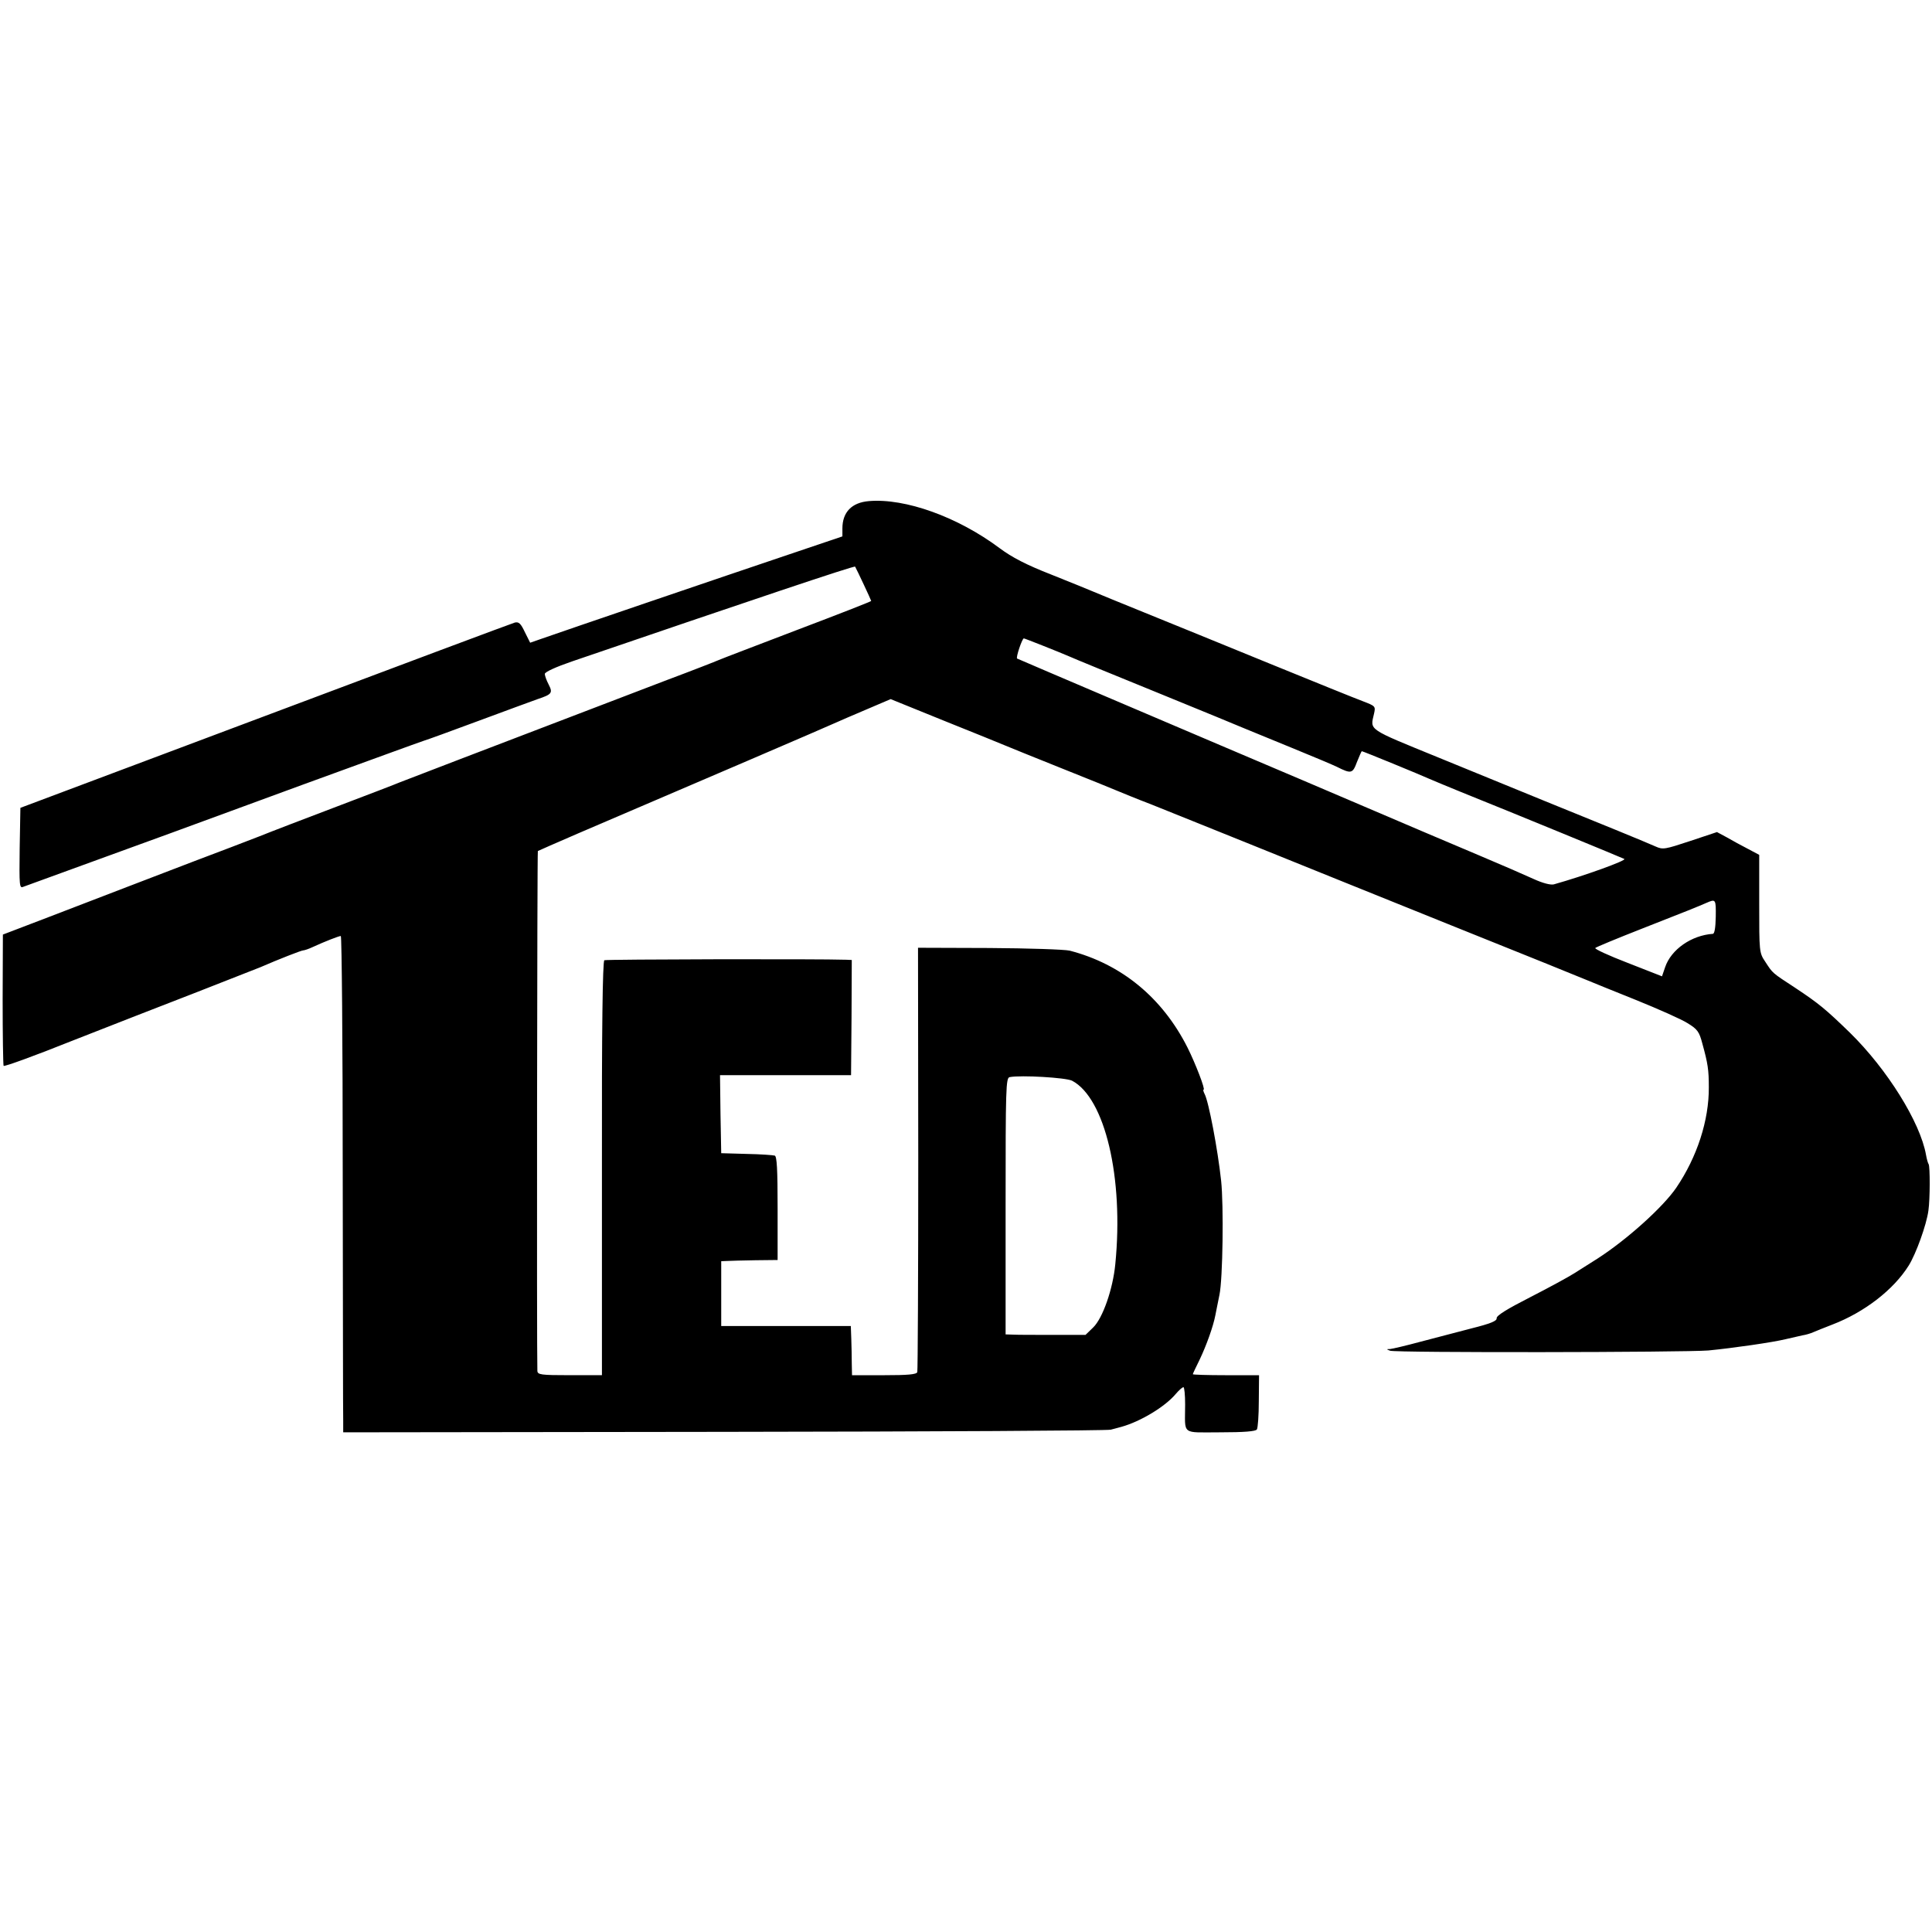
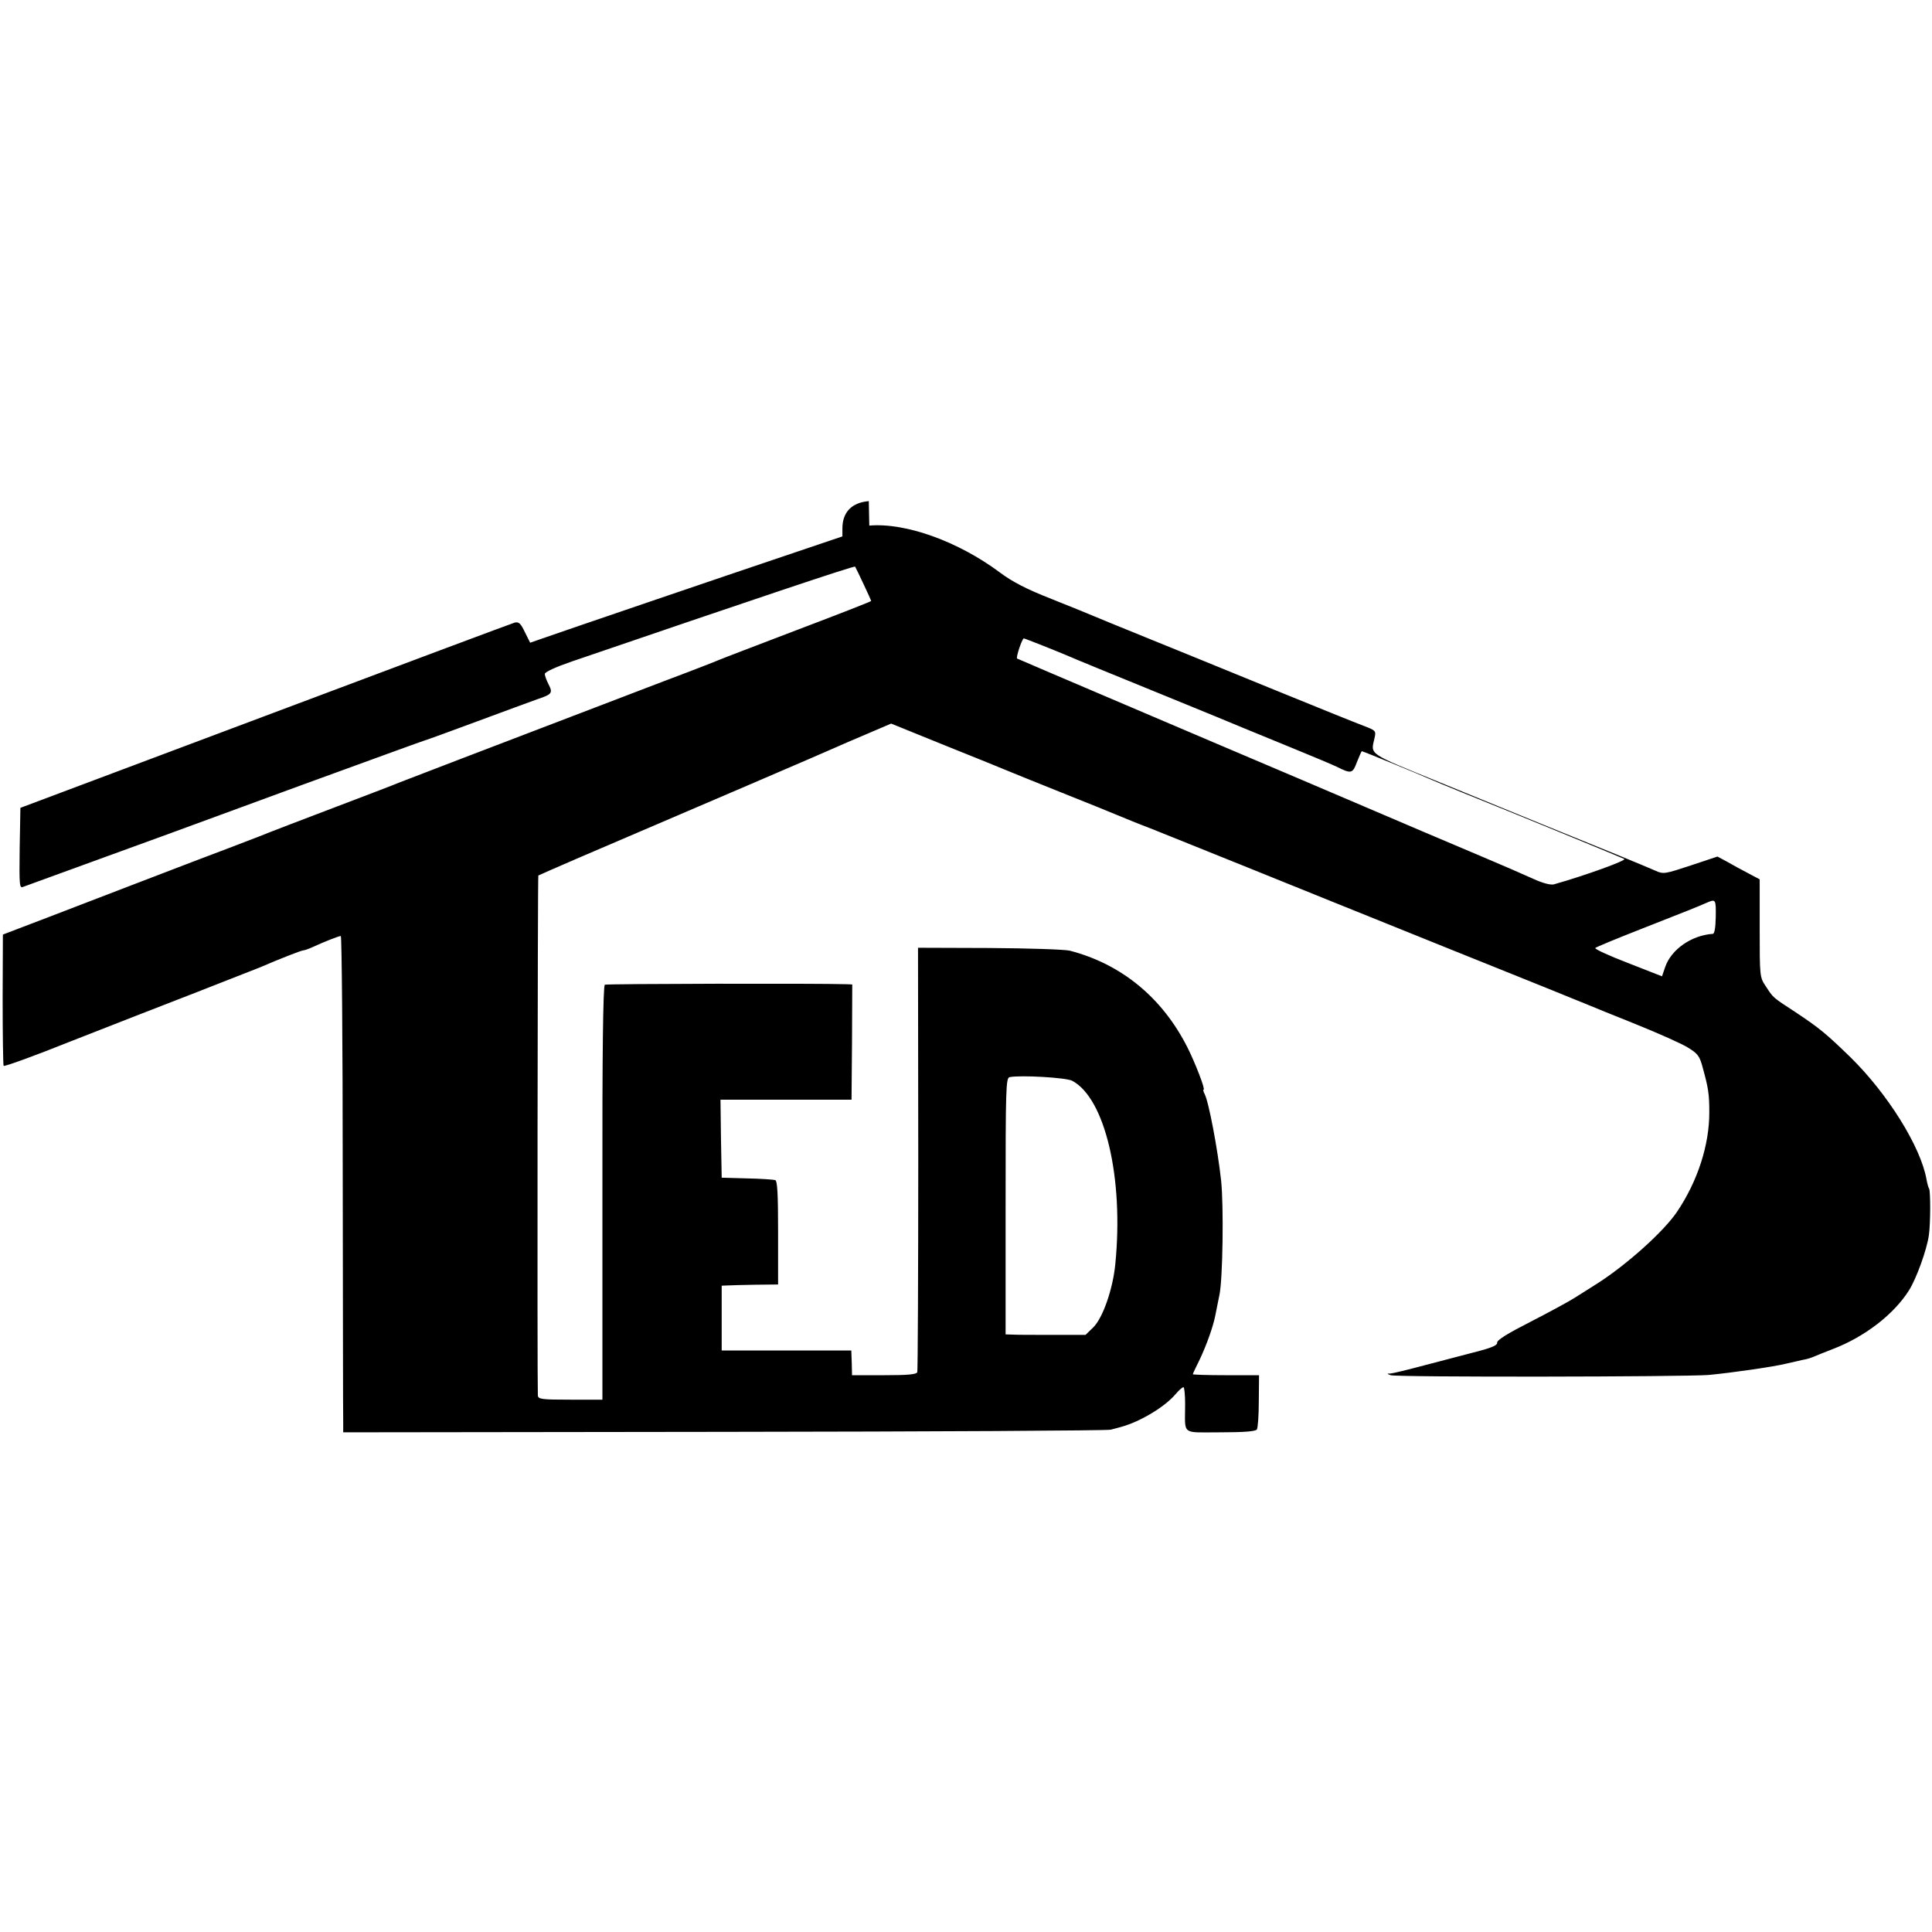
<svg xmlns="http://www.w3.org/2000/svg" version="1.0" width="805pt" height="805pt" viewBox="0 0 805 805" preserveAspectRatio="xMidYMid meet">
  <g transform="translate(0,805) scale(0.1,-0.1)" fill="#000000" stroke="none">
-     <path d="M3620 5962 c-71 -6 -110 -46 -110 -114 l0 -33 -228 -77 c-235 -79 -954 -324 -1030 -351 l-43 -15 -22 44 c-17 36 -25 44 -42 40 -11 -3 -479 -178 -1040 -389 l-1020 -383 -3 -168 c-2 -158 -1 -168 15 -161 15 5 405 148 618 225 28 10 273 100 545 200 272 99 502 183 510 185 8 2 107 38 220 80 113 42 225 83 250 92 60 20 64 26 46 61 -9 17 -16 37 -16 44 0 8 46 29 113 52 746 255 1177 400 1180 395 7 -12 67 -140 67 -143 0 -2 -138 -56 -307 -120 -170 -65 -317 -121 -328 -126 -11 -5 -108 -43 -215 -83 -842 -322 -1098 -420 -1115 -427 -11 -5 -128 -50 -260 -100 -132 -50 -278 -106 -325 -125 -47 -18 -168 -65 -270 -103 -102 -39 -237 -91 -300 -115 -63 -24 -201 -77 -307 -118 l-191 -73 -1 -270 c0 -148 2 -273 4 -277 3 -4 130 42 282 103 153 60 388 152 523 204 135 53 254 100 265 104 78 34 171 70 178 70 5 0 23 6 40 14 50 23 109 46 117 46 4 0 8 -444 8 -987 1 -544 1 -1009 2 -1035 l0 -46 1588 2 c873 1 1597 5 1610 9 13 3 33 9 45 12 79 22 182 84 226 137 13 15 27 28 32 28 4 0 7 -33 7 -72 0 -130 -19 -116 147 -116 99 0 147 4 152 12 4 6 8 59 8 119 l1 107 -138 0 c-76 0 -138 2 -138 4 0 2 13 30 29 62 28 59 56 137 65 184 3 14 10 52 17 85 14 66 18 372 7 475 -14 130 -52 331 -69 362 -5 10 -7 18 -4 18 8 0 -34 109 -67 175 -105 208 -275 348 -491 404 -22 5 -172 10 -335 11 l-297 1 1 -878 c0 -483 -2 -884 -4 -890 -3 -10 -40 -13 -138 -13 l-134 0 -1 48 c0 26 -1 72 -2 102 l-2 55 -270 0 -270 0 0 135 0 135 25 1 c14 1 67 2 118 3 l92 1 0 215 c0 164 -3 217 -12 220 -7 2 -60 6 -118 7 l-105 3 -3 163 -2 162 273 0 273 0 2 240 1 240 -22 1 c-121 4 -1001 2 -1009 -2 -7 -5 -11 -281 -10 -868 l0 -861 -134 0 c-121 0 -134 2 -135 18 -3 66 -1 2163 2 2166 2 1 78 35 169 74 463 198 1057 453 1075 462 11 5 66 29 123 53 l103 44 222 -90 c122 -49 236 -95 252 -102 17 -7 122 -50 235 -95 113 -45 219 -88 235 -95 17 -7 82 -34 145 -58 63 -25 248 -100 410 -165 162 -66 538 -217 835 -337 297 -119 554 -223 570 -230 17 -7 107 -44 200 -81 94 -38 191 -81 216 -97 41 -25 49 -35 62 -85 23 -83 27 -110 27 -182 1 -138 -49 -291 -135 -418 -55 -81 -205 -216 -327 -295 -29 -18 -73 -46 -98 -62 -25 -16 -108 -61 -186 -101 -94 -48 -140 -76 -138 -87 1 -11 -25 -22 -105 -42 -58 -15 -154 -40 -214 -56 -59 -16 -115 -29 -125 -30 -16 0 -16 -1 0 -7 22 -9 1229 -7 1326 1 103 10 269 34 322 47 25 6 56 13 70 16 14 2 34 8 45 13 11 5 47 19 80 32 133 51 255 145 318 246 30 48 74 169 82 229 7 49 7 182 1 193 -3 4 -8 22 -11 39 -24 136 -162 357 -317 509 -101 98 -130 122 -228 187 -98 64 -93 60 -125 109 -25 37 -25 42 -25 241 l0 204 -47 25 c-27 14 -66 35 -88 48 l-41 22 -111 -37 c-106 -35 -114 -37 -145 -23 -18 8 -94 40 -168 70 -74 30 -207 84 -295 120 -88 36 -286 117 -440 180 -301 123 -286 113 -270 183 7 31 6 32 -46 52 -30 11 -205 82 -389 157 -184 75 -418 171 -520 212 -102 41 -198 81 -215 88 -16 7 -95 39 -175 71 -105 41 -164 72 -215 110 -174 130 -393 209 -545 196z m727 -603 c43 -17 92 -37 108 -44 17 -8 181 -75 365 -150 184 -75 349 -143 365 -150 17 -7 104 -43 195 -80 91 -37 176 -73 190 -80 60 -30 66 -29 84 20 10 25 19 45 20 45 5 0 246 -99 281 -115 17 -7 75 -32 130 -54 229 -92 671 -274 683 -280 11 -6 -166 -70 -294 -106 -14 -3 -46 5 -85 23 -35 16 -136 60 -224 97 -164 69 -208 88 -735 313 -168 71 -503 214 -745 317 -242 103 -443 189 -447 191 -6 4 21 84 28 84 2 0 38 -14 81 -31z m2802 -1129 c-1 -46 -5 -70 -12 -71 -89 -6 -174 -65 -199 -139 l-13 -38 -143 56 c-78 30 -139 58 -135 62 4 4 91 40 193 80 199 78 231 91 270 108 39 17 40 16 39 -58z m-2682 -683 c137 -72 216 -404 180 -765 -10 -103 -52 -224 -92 -263 l-32 -31 -134 0 c-74 0 -149 0 -166 1 l-33 1 0 534 c0 492 1 535 17 538 47 9 234 -2 260 -15z" />
+     <path d="M3620 5962 c-71 -6 -110 -46 -110 -114 l0 -33 -228 -77 c-235 -79 -954 -324 -1030 -351 l-43 -15 -22 44 c-17 36 -25 44 -42 40 -11 -3 -479 -178 -1040 -389 l-1020 -383 -3 -168 c-2 -158 -1 -168 15 -161 15 5 405 148 618 225 28 10 273 100 545 200 272 99 502 183 510 185 8 2 107 38 220 80 113 42 225 83 250 92 60 20 64 26 46 61 -9 17 -16 37 -16 44 0 8 46 29 113 52 746 255 1177 400 1180 395 7 -12 67 -140 67 -143 0 -2 -138 -56 -307 -120 -170 -65 -317 -121 -328 -126 -11 -5 -108 -43 -215 -83 -842 -322 -1098 -420 -1115 -427 -11 -5 -128 -50 -260 -100 -132 -50 -278 -106 -325 -125 -47 -18 -168 -65 -270 -103 -102 -39 -237 -91 -300 -115 -63 -24 -201 -77 -307 -118 l-191 -73 -1 -270 c0 -148 2 -273 4 -277 3 -4 130 42 282 103 153 60 388 152 523 204 135 53 254 100 265 104 78 34 171 70 178 70 5 0 23 6 40 14 50 23 109 46 117 46 4 0 8 -444 8 -987 1 -544 1 -1009 2 -1035 l0 -46 1588 2 c873 1 1597 5 1610 9 13 3 33 9 45 12 79 22 182 84 226 137 13 15 27 28 32 28 4 0 7 -33 7 -72 0 -130 -19 -116 147 -116 99 0 147 4 152 12 4 6 8 59 8 119 l1 107 -138 0 c-76 0 -138 2 -138 4 0 2 13 30 29 62 28 59 56 137 65 184 3 14 10 52 17 85 14 66 18 372 7 475 -14 130 -52 331 -69 362 -5 10 -7 18 -4 18 8 0 -34 109 -67 175 -105 208 -275 348 -491 404 -22 5 -172 10 -335 11 l-297 1 1 -878 c0 -483 -2 -884 -4 -890 -3 -10 -40 -13 -138 -13 l-134 0 -1 48 l-2 55 -270 0 -270 0 0 135 0 135 25 1 c14 1 67 2 118 3 l92 1 0 215 c0 164 -3 217 -12 220 -7 2 -60 6 -118 7 l-105 3 -3 163 -2 162 273 0 273 0 2 240 1 240 -22 1 c-121 4 -1001 2 -1009 -2 -7 -5 -11 -281 -10 -868 l0 -861 -134 0 c-121 0 -134 2 -135 18 -3 66 -1 2163 2 2166 2 1 78 35 169 74 463 198 1057 453 1075 462 11 5 66 29 123 53 l103 44 222 -90 c122 -49 236 -95 252 -102 17 -7 122 -50 235 -95 113 -45 219 -88 235 -95 17 -7 82 -34 145 -58 63 -25 248 -100 410 -165 162 -66 538 -217 835 -337 297 -119 554 -223 570 -230 17 -7 107 -44 200 -81 94 -38 191 -81 216 -97 41 -25 49 -35 62 -85 23 -83 27 -110 27 -182 1 -138 -49 -291 -135 -418 -55 -81 -205 -216 -327 -295 -29 -18 -73 -46 -98 -62 -25 -16 -108 -61 -186 -101 -94 -48 -140 -76 -138 -87 1 -11 -25 -22 -105 -42 -58 -15 -154 -40 -214 -56 -59 -16 -115 -29 -125 -30 -16 0 -16 -1 0 -7 22 -9 1229 -7 1326 1 103 10 269 34 322 47 25 6 56 13 70 16 14 2 34 8 45 13 11 5 47 19 80 32 133 51 255 145 318 246 30 48 74 169 82 229 7 49 7 182 1 193 -3 4 -8 22 -11 39 -24 136 -162 357 -317 509 -101 98 -130 122 -228 187 -98 64 -93 60 -125 109 -25 37 -25 42 -25 241 l0 204 -47 25 c-27 14 -66 35 -88 48 l-41 22 -111 -37 c-106 -35 -114 -37 -145 -23 -18 8 -94 40 -168 70 -74 30 -207 84 -295 120 -88 36 -286 117 -440 180 -301 123 -286 113 -270 183 7 31 6 32 -46 52 -30 11 -205 82 -389 157 -184 75 -418 171 -520 212 -102 41 -198 81 -215 88 -16 7 -95 39 -175 71 -105 41 -164 72 -215 110 -174 130 -393 209 -545 196z m727 -603 c43 -17 92 -37 108 -44 17 -8 181 -75 365 -150 184 -75 349 -143 365 -150 17 -7 104 -43 195 -80 91 -37 176 -73 190 -80 60 -30 66 -29 84 20 10 25 19 45 20 45 5 0 246 -99 281 -115 17 -7 75 -32 130 -54 229 -92 671 -274 683 -280 11 -6 -166 -70 -294 -106 -14 -3 -46 5 -85 23 -35 16 -136 60 -224 97 -164 69 -208 88 -735 313 -168 71 -503 214 -745 317 -242 103 -443 189 -447 191 -6 4 21 84 28 84 2 0 38 -14 81 -31z m2802 -1129 c-1 -46 -5 -70 -12 -71 -89 -6 -174 -65 -199 -139 l-13 -38 -143 56 c-78 30 -139 58 -135 62 4 4 91 40 193 80 199 78 231 91 270 108 39 17 40 16 39 -58z m-2682 -683 c137 -72 216 -404 180 -765 -10 -103 -52 -224 -92 -263 l-32 -31 -134 0 c-74 0 -149 0 -166 1 l-33 1 0 534 c0 492 1 535 17 538 47 9 234 -2 260 -15z" />
  </g>
</svg>